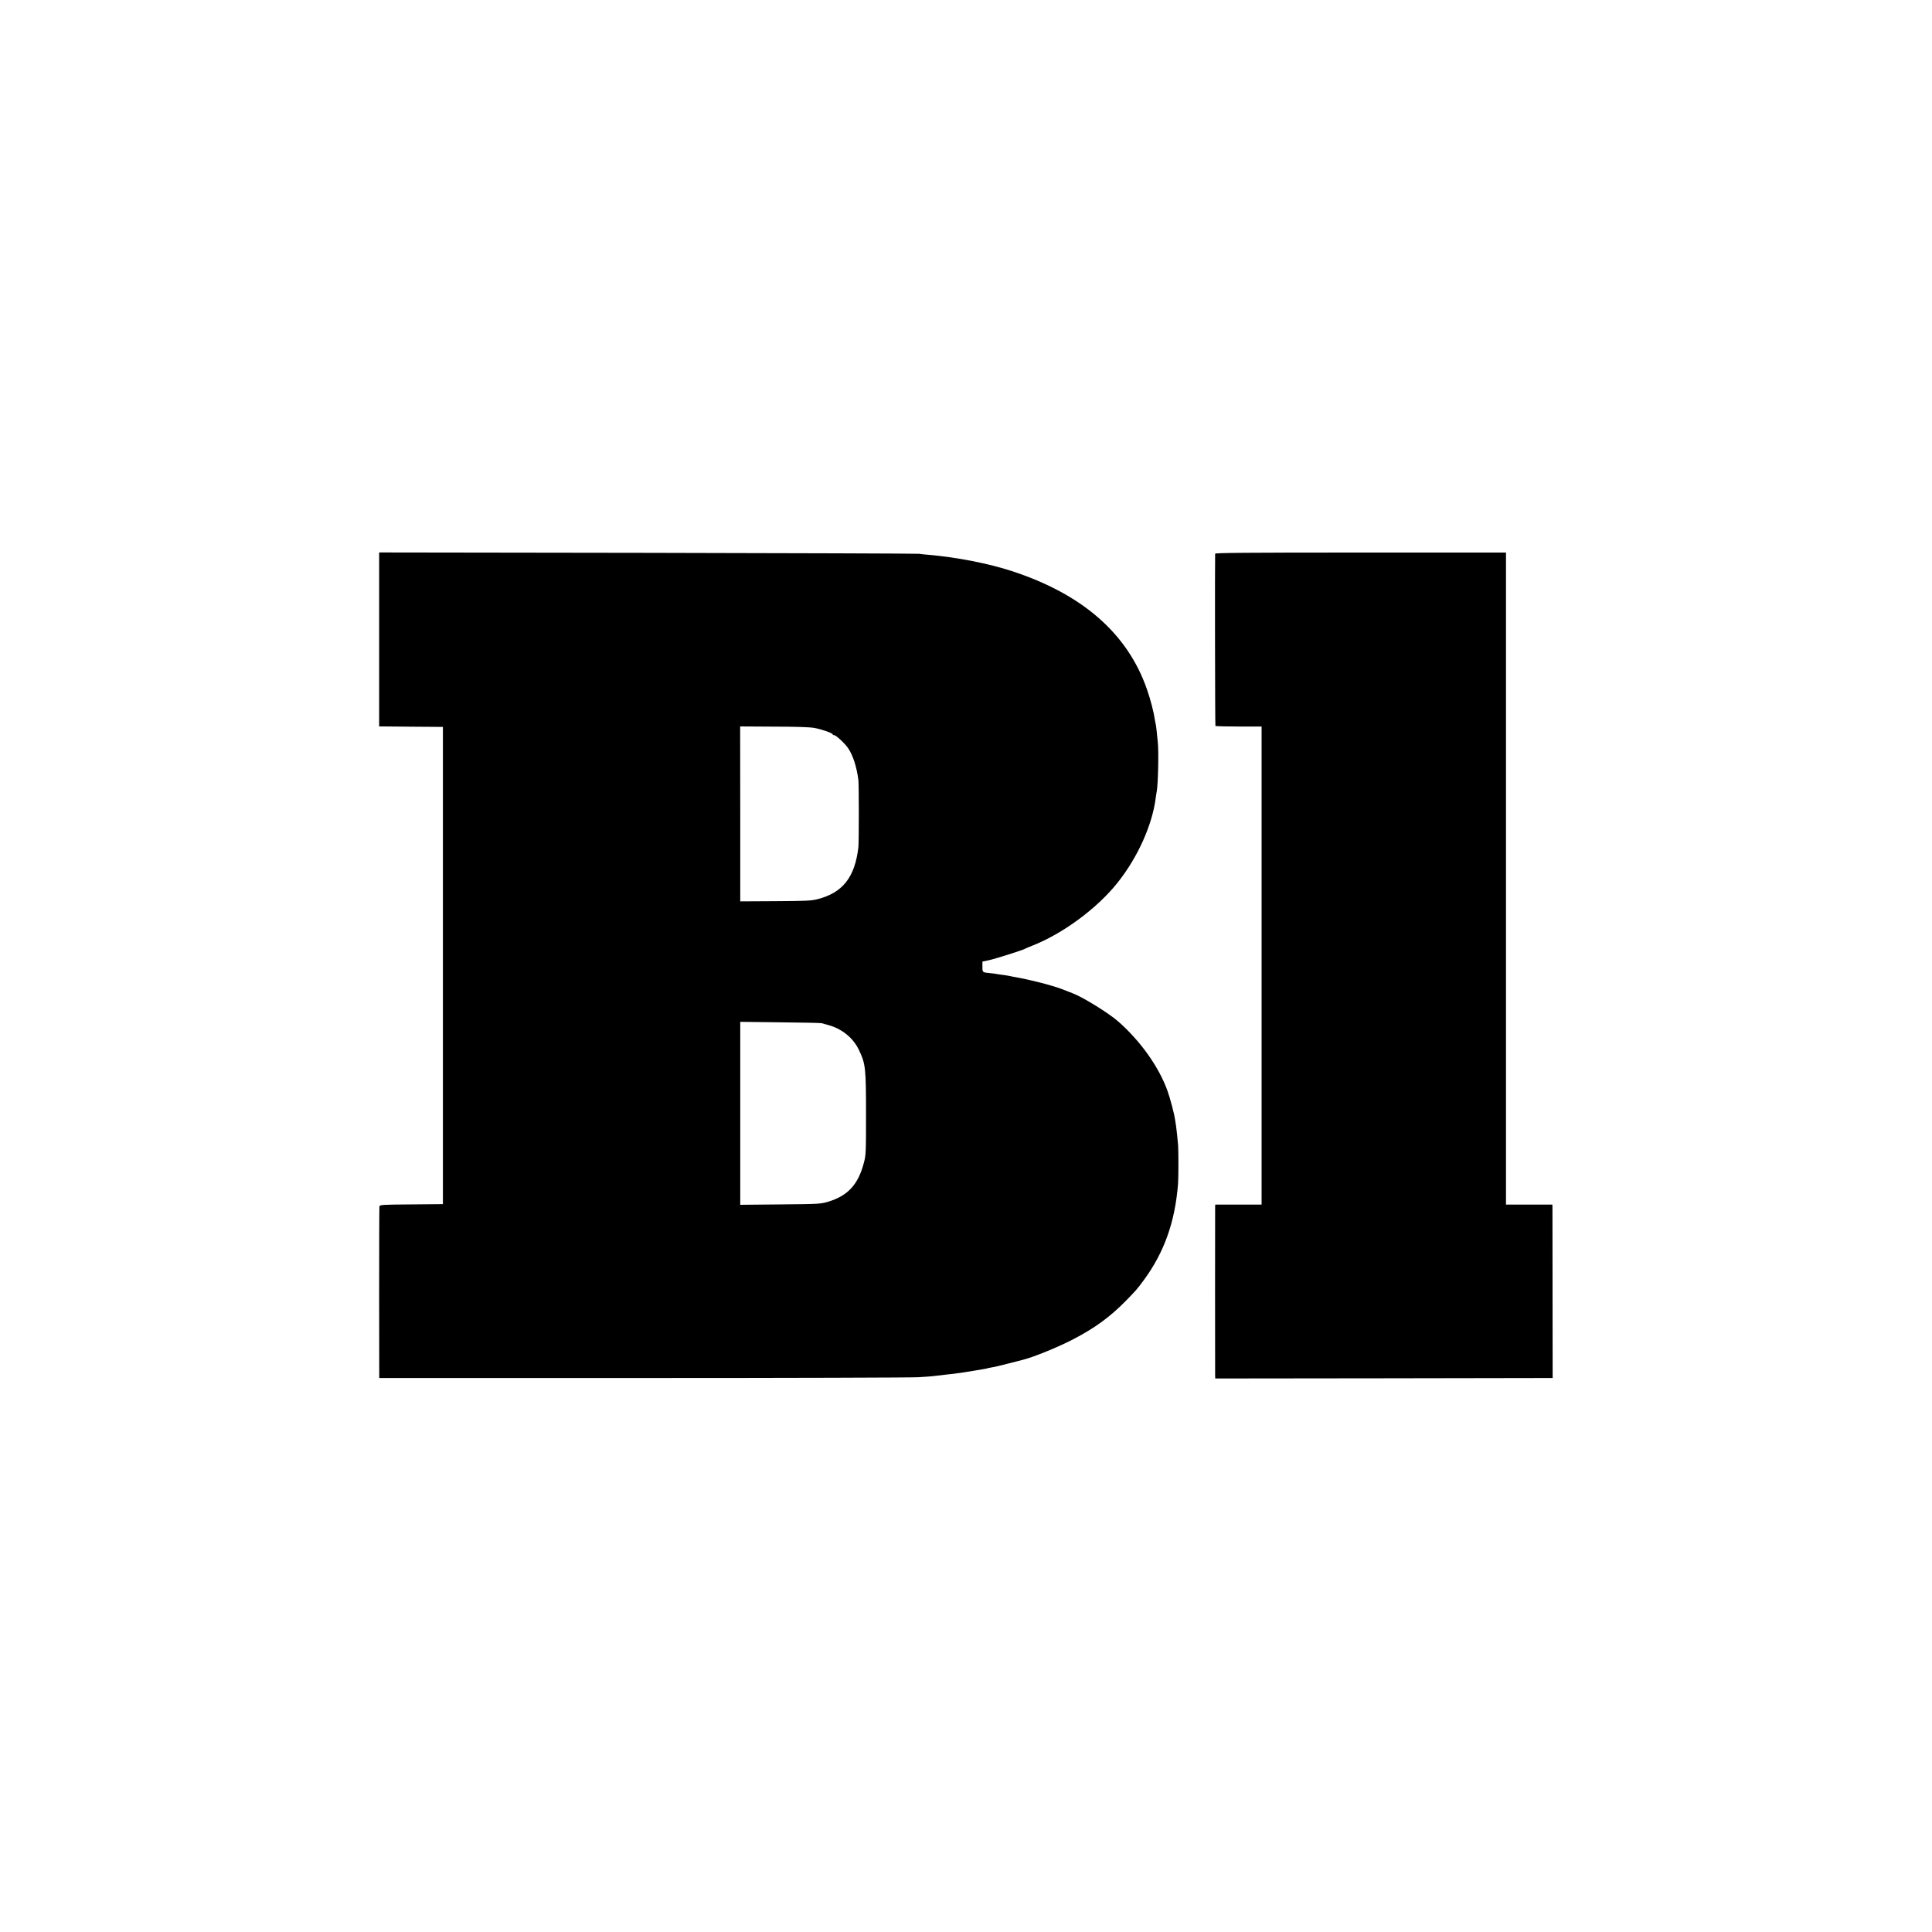
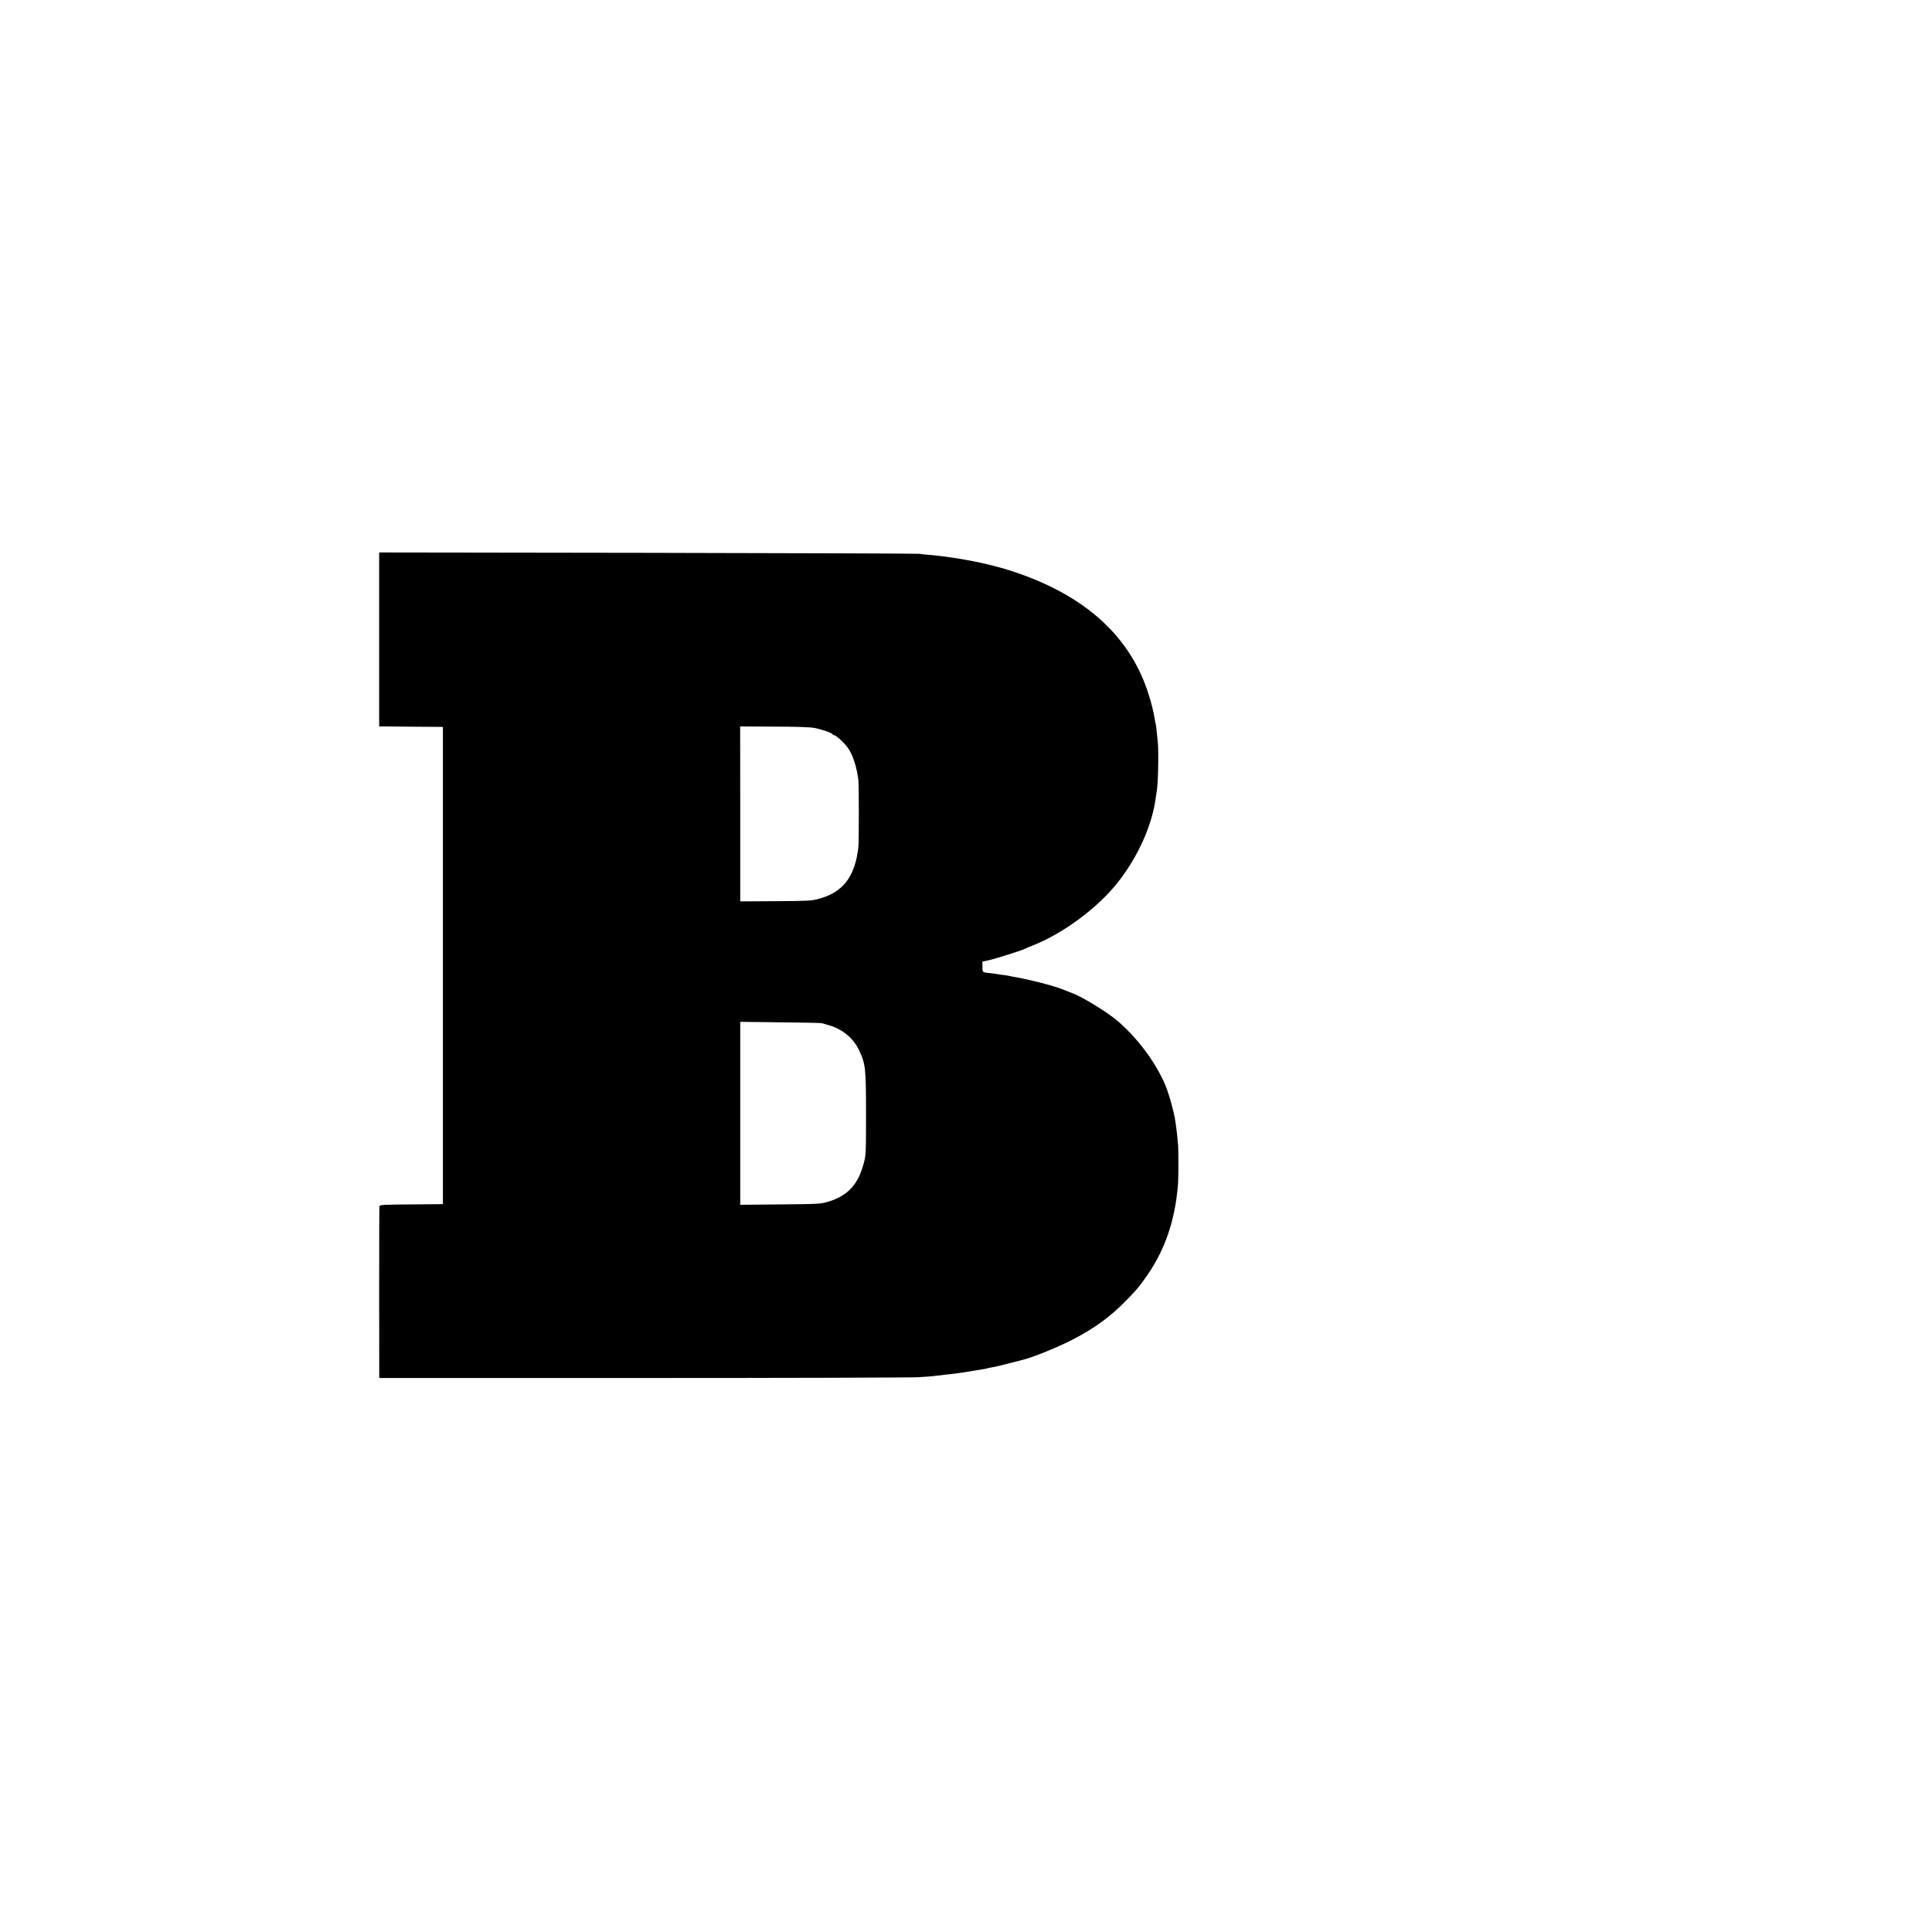
<svg xmlns="http://www.w3.org/2000/svg" version="1.0" width="2000pt" height="2000pt" viewBox="0 0 2000 2000" preserveAspectRatio="xMidYMid meet">
  <g transform="translate(0,2000) scale(0.1,-0.1)" fill="#000000" stroke="none">
    <path d="M3925 13380 l0 -900 45 0 c25 0 173 -2 330 -3 l285 -2 0 -2470 0 -2470 -326 -3 c-301 -2 -327 -4 -331 -20 -2 -9 -3 -413 -3 -897 l1 -880 2724 0 c1499 0 2784 4 2855 8 138 9 161 11 240 21 28 4 70 9 94 11 65 7 137 17 241 35 30 5 73 12 95 16 22 3 42 7 45 9 3 2 25 6 48 10 23 3 102 22 175 41 72 19 139 36 148 38 116 30 361 130 519 212 223 116 378 229 540 393 105 107 123 127 192 221 211 288 322 602 353 995 5 66 5 324 1 395 -5 60 -16 171 -21 201 -2 13 -6 42 -10 64 -9 65 -51 224 -80 305 -88 244 -277 511 -506 713 -99 88 -369 255 -476 295 -16 6 -64 25 -108 42 -108 41 -330 98 -490 126 -16 2 -37 7 -45 9 -8 2 -37 7 -65 11 -27 3 -59 8 -70 10 -11 3 -45 7 -75 10 -81 8 -80 7 -80 67 l0 53 63 13 c61 12 363 108 382 121 6 4 37 17 70 30 316 123 676 389 886 655 209 264 357 595 393 875 4 25 8 57 11 71 13 72 21 399 11 499 -2 19 -7 69 -11 110 -4 41 -9 77 -10 80 -2 3 -6 26 -10 50 -11 78 -44 205 -81 312 -200 578 -667 987 -1399 1226 -237 78 -569 143 -855 168 -41 3 -88 8 -105 11 -16 3 -1281 7 -2810 10 l-2780 4 0 -901z m4502 -915 c75 -13 193 -54 193 -67 0 -5 6 -8 14 -8 20 0 111 -85 145 -134 51 -75 89 -192 107 -331 6 -45 6 -644 0 -695 -36 -312 -163 -473 -426 -539 -65 -16 -122 -18 -436 -20 l-361 -2 0 905 -1 906 347 -2 c227 0 371 -5 418 -13z m78 -3057 c11 -3 40 -11 65 -18 144 -38 262 -133 322 -260 69 -145 73 -186 73 -675 0 -393 -1 -414 -23 -495 -58 -221 -164 -337 -365 -399 -81 -24 -87 -25 -498 -29 l-416 -4 0 947 0 947 411 -5 c226 -2 420 -6 431 -9z" />
-     <path d="M12579 14268 c-3 -60 -1 -1780 3 -1783 3 -3 111 -6 242 -6 l236 0 0 -265 c0 -145 0 -1166 0 -2269 0 -1103 0 -2097 0 -2210 l0 -205 -240 0 -240 0 -1 -22 c-1 -30 -1 -1691 0 -1741 l1 -37 1747 2 1746 3 -1 875 c0 481 -1 885 -1 898 l-1 22 -240 0 -240 0 0 3375 0 3375 -1505 0 c-1197 0 -1505 -3 -1506 -12z" />
  </g>
</svg>